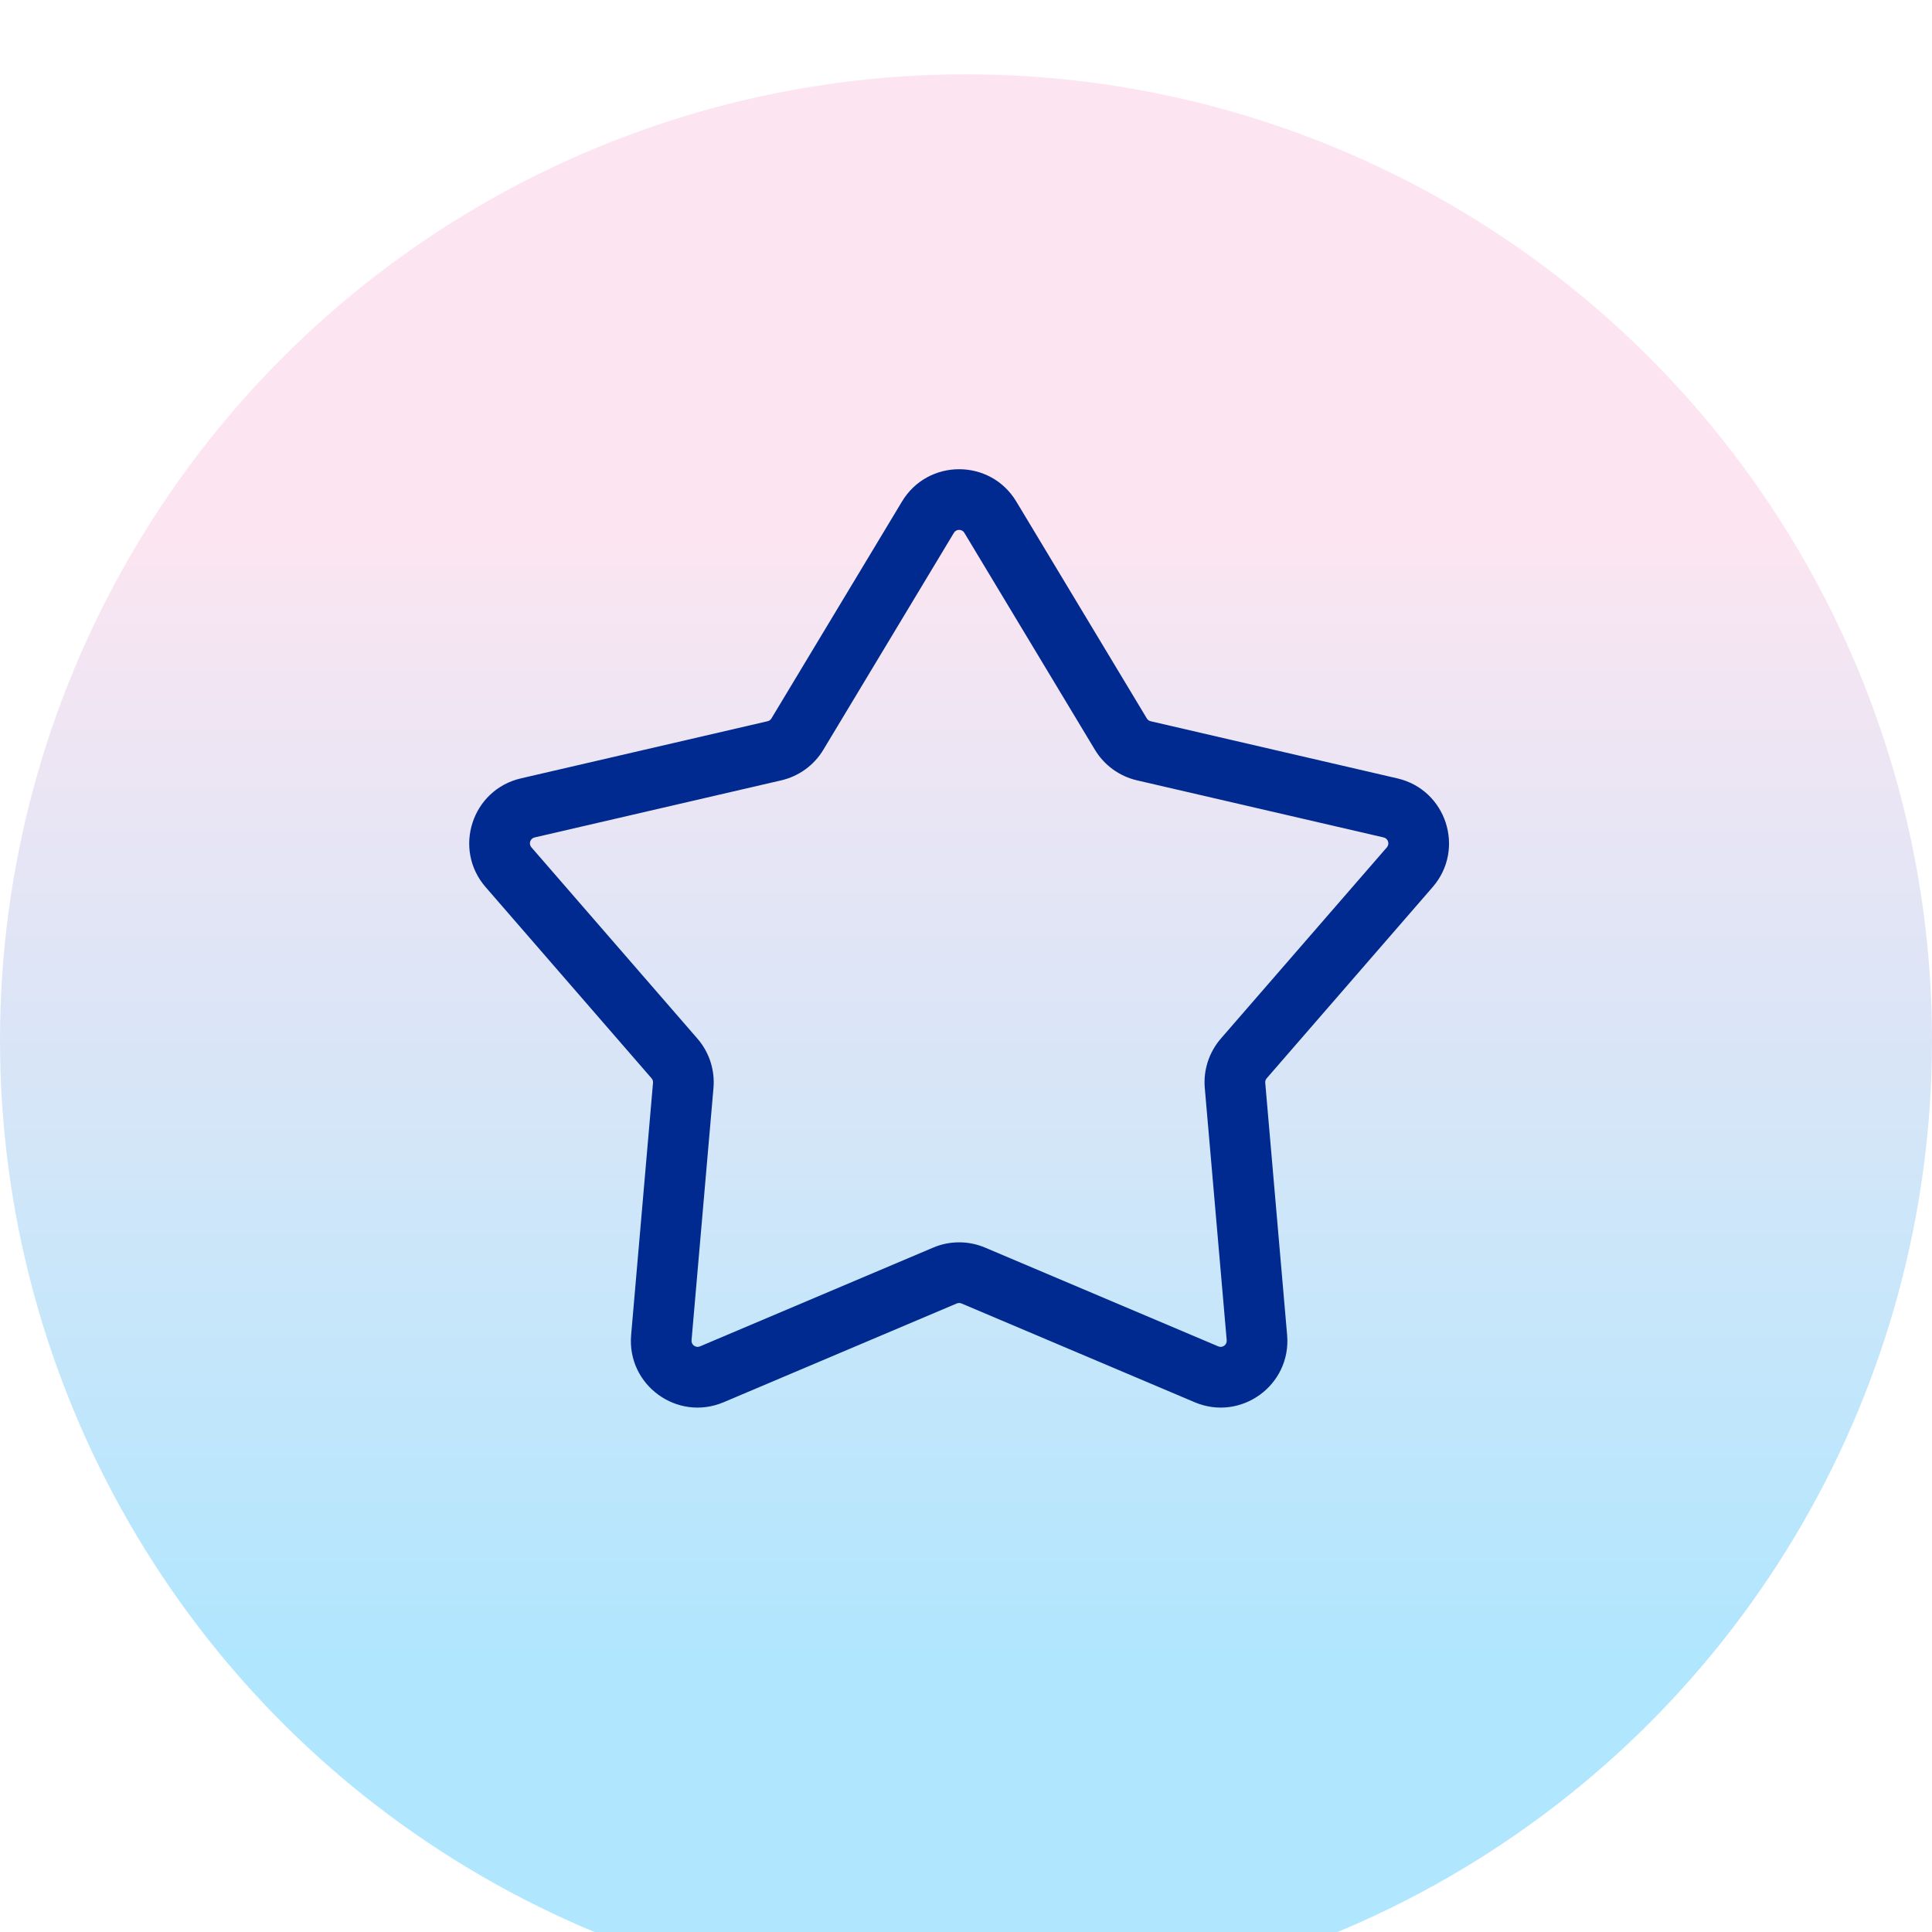
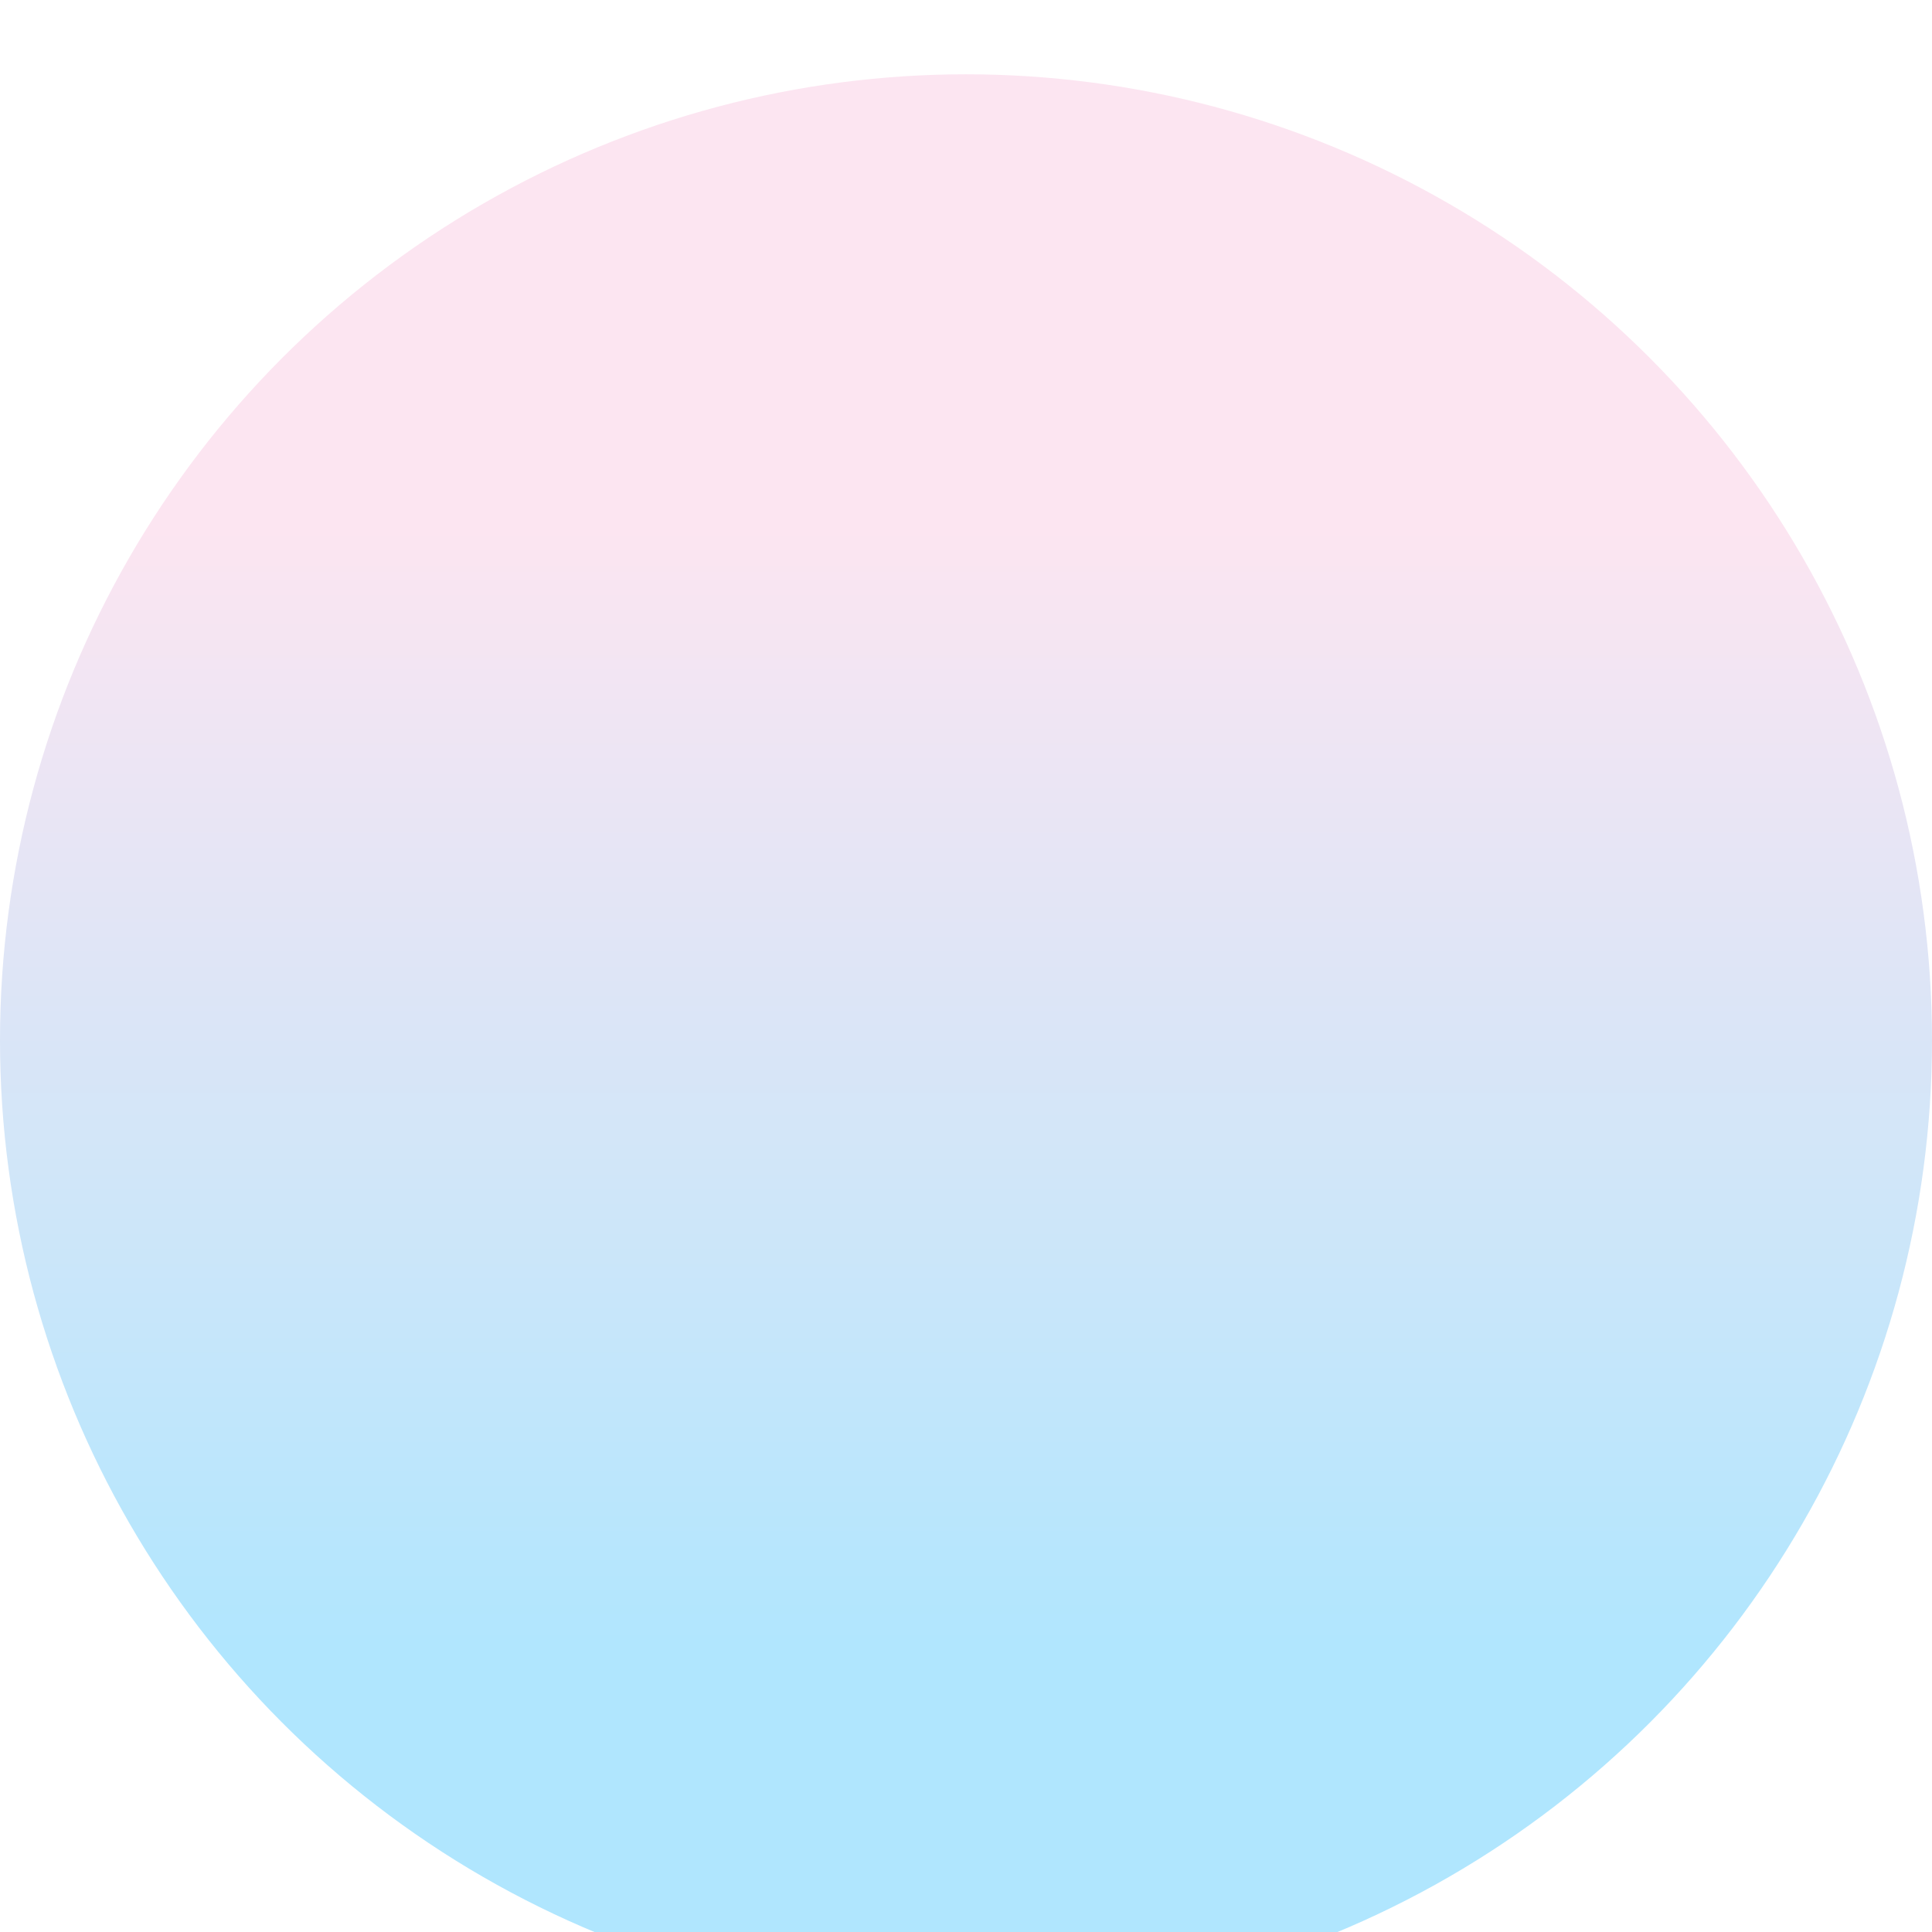
<svg xmlns="http://www.w3.org/2000/svg" width="52" height="52" viewBox="0 0 52 52" fill="none">
  <g filter="url(#filter0_i_2913_33476)">
    <circle cx="26" cy="26" r="26" fill="url(#paint0_linear_2913_33476)" />
  </g>
-   <path fill-rule="evenodd" clip-rule="evenodd" d="M24.277 13.499C24.974 12.339 26.656 12.339 27.354 13.499L30.867 19.337C30.89 19.375 30.927 19.402 30.97 19.412L37.609 20.95C38.928 21.255 39.447 22.854 38.56 23.876L34.093 29.023C34.064 29.056 34.05 29.1 34.054 29.144L34.643 35.933C34.76 37.281 33.4 38.269 32.154 37.741L25.879 35.083C25.838 35.066 25.792 35.066 25.751 35.083L19.477 37.741C18.23 38.269 16.87 37.281 16.987 35.933L17.576 29.144C17.58 29.1 17.566 29.056 17.537 29.023L13.07 23.876C12.183 22.854 12.702 21.255 14.021 20.95L20.66 19.412C20.703 19.402 20.74 19.375 20.763 19.337L24.277 13.499ZM25.955 14.34C25.892 14.235 25.739 14.235 25.675 14.34L22.161 20.179C21.911 20.596 21.502 20.893 21.028 21.003L14.389 22.54C14.269 22.568 14.222 22.713 14.303 22.806L18.77 27.953C19.089 28.32 19.245 28.8 19.203 29.285L18.613 36.074C18.603 36.197 18.727 36.286 18.84 36.238L25.115 33.58C25.562 33.39 26.068 33.39 26.515 33.58L32.79 36.238C32.904 36.286 33.027 36.197 33.017 36.074L32.427 29.285C32.385 28.8 32.542 28.32 32.86 27.953L37.328 22.806C37.408 22.713 37.361 22.568 37.241 22.54L30.602 21.003C30.128 20.893 29.72 20.596 29.469 20.179L25.955 14.34Z" fill="#002A8F" />
  <defs>
    <filter id="filter0_i_2913_33476" x="0" y="0" width="52" height="54" filterUnits="userSpaceOnUse" color-interpolation-filters="sRGB">
      <feFlood flood-opacity="0" result="BackgroundImageFix" />
      <feBlend mode="normal" in="SourceGraphic" in2="BackgroundImageFix" result="shape" />
      <feColorMatrix in="SourceAlpha" type="matrix" values="0 0 0 0 0 0 0 0 0 0 0 0 0 0 0 0 0 0 127 0" result="hardAlpha" />
      <feOffset dy="2" />
      <feGaussianBlur stdDeviation="2" />
      <feComposite in2="hardAlpha" operator="arithmetic" k2="-1" k3="1" />
      <feColorMatrix type="matrix" values="0 0 0 0 0 0 0 0 0 0 0 0 0 0 0 0 0 0 0.1 0" />
      <feBlend mode="normal" in2="shape" result="effect1_innerShadow_2913_33476" />
    </filter>
    <linearGradient id="paint0_linear_2913_33476" x1="26" y1="12.217" x2="26" y2="42.602" gradientUnits="userSpaceOnUse">
      <stop stop-color="#FCE5F1" />
      <stop offset="1" stop-color="#B0E6FE" />
    </linearGradient>
  </defs>
</svg>